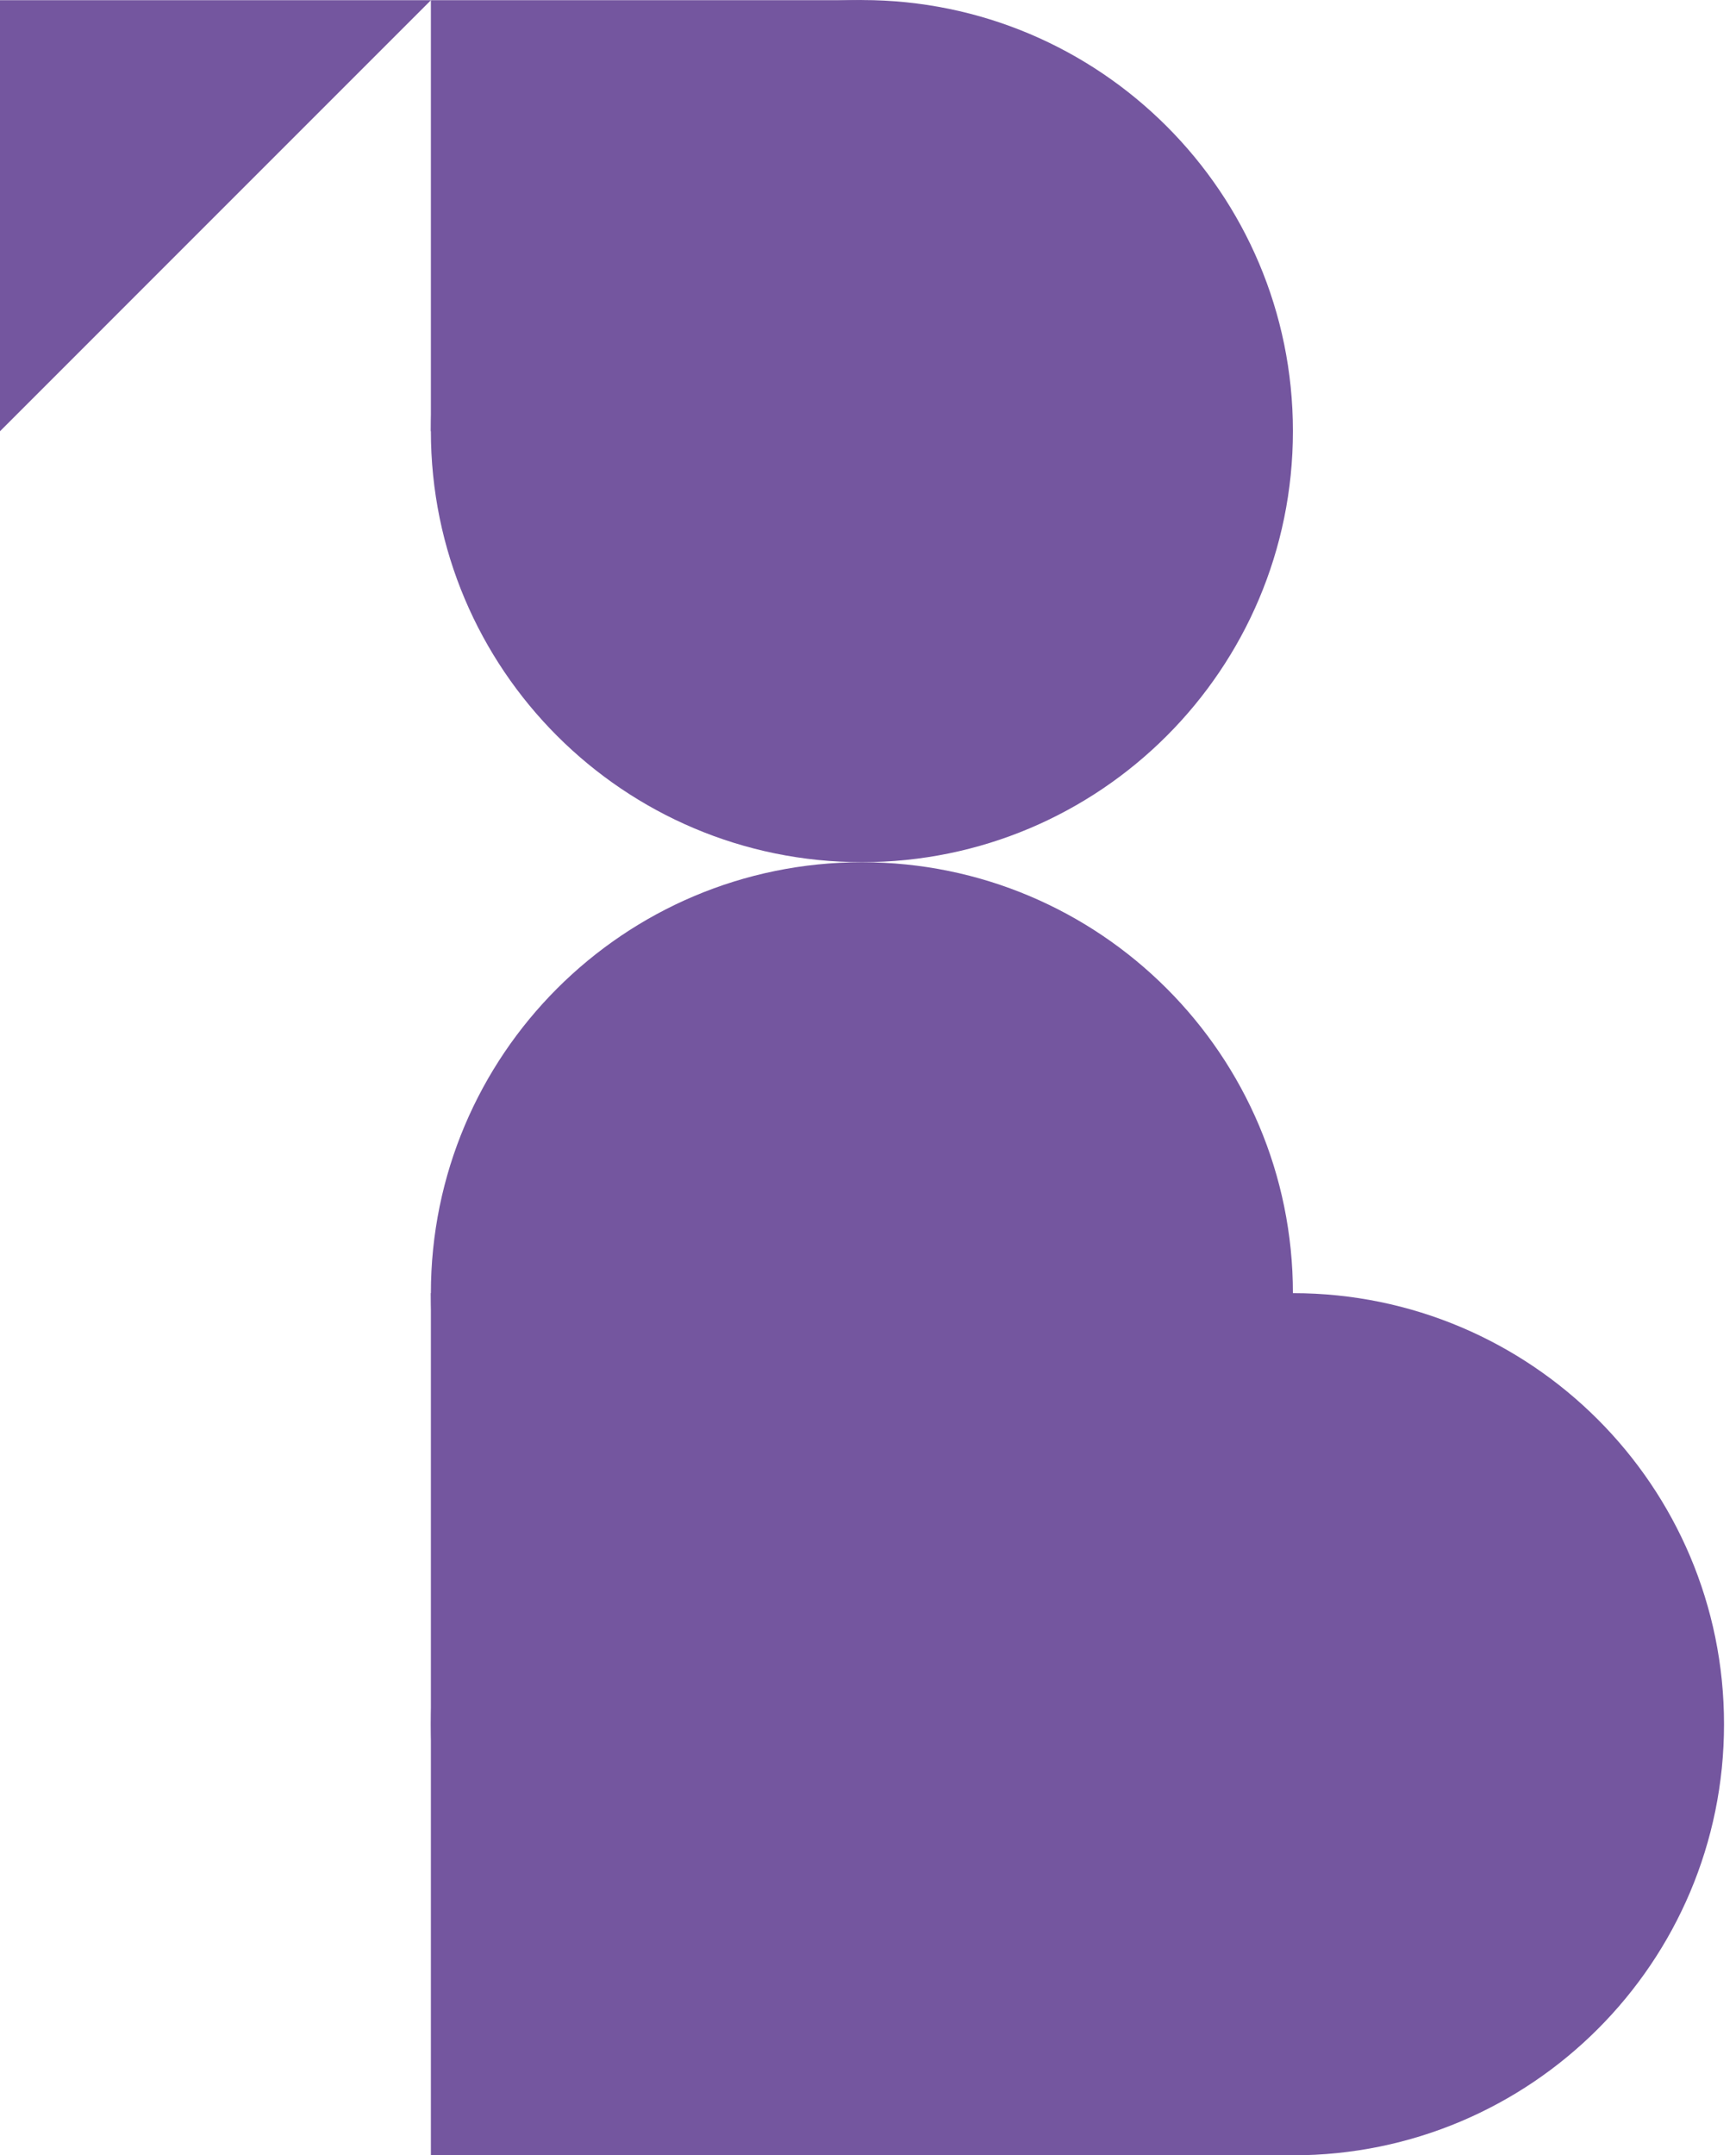
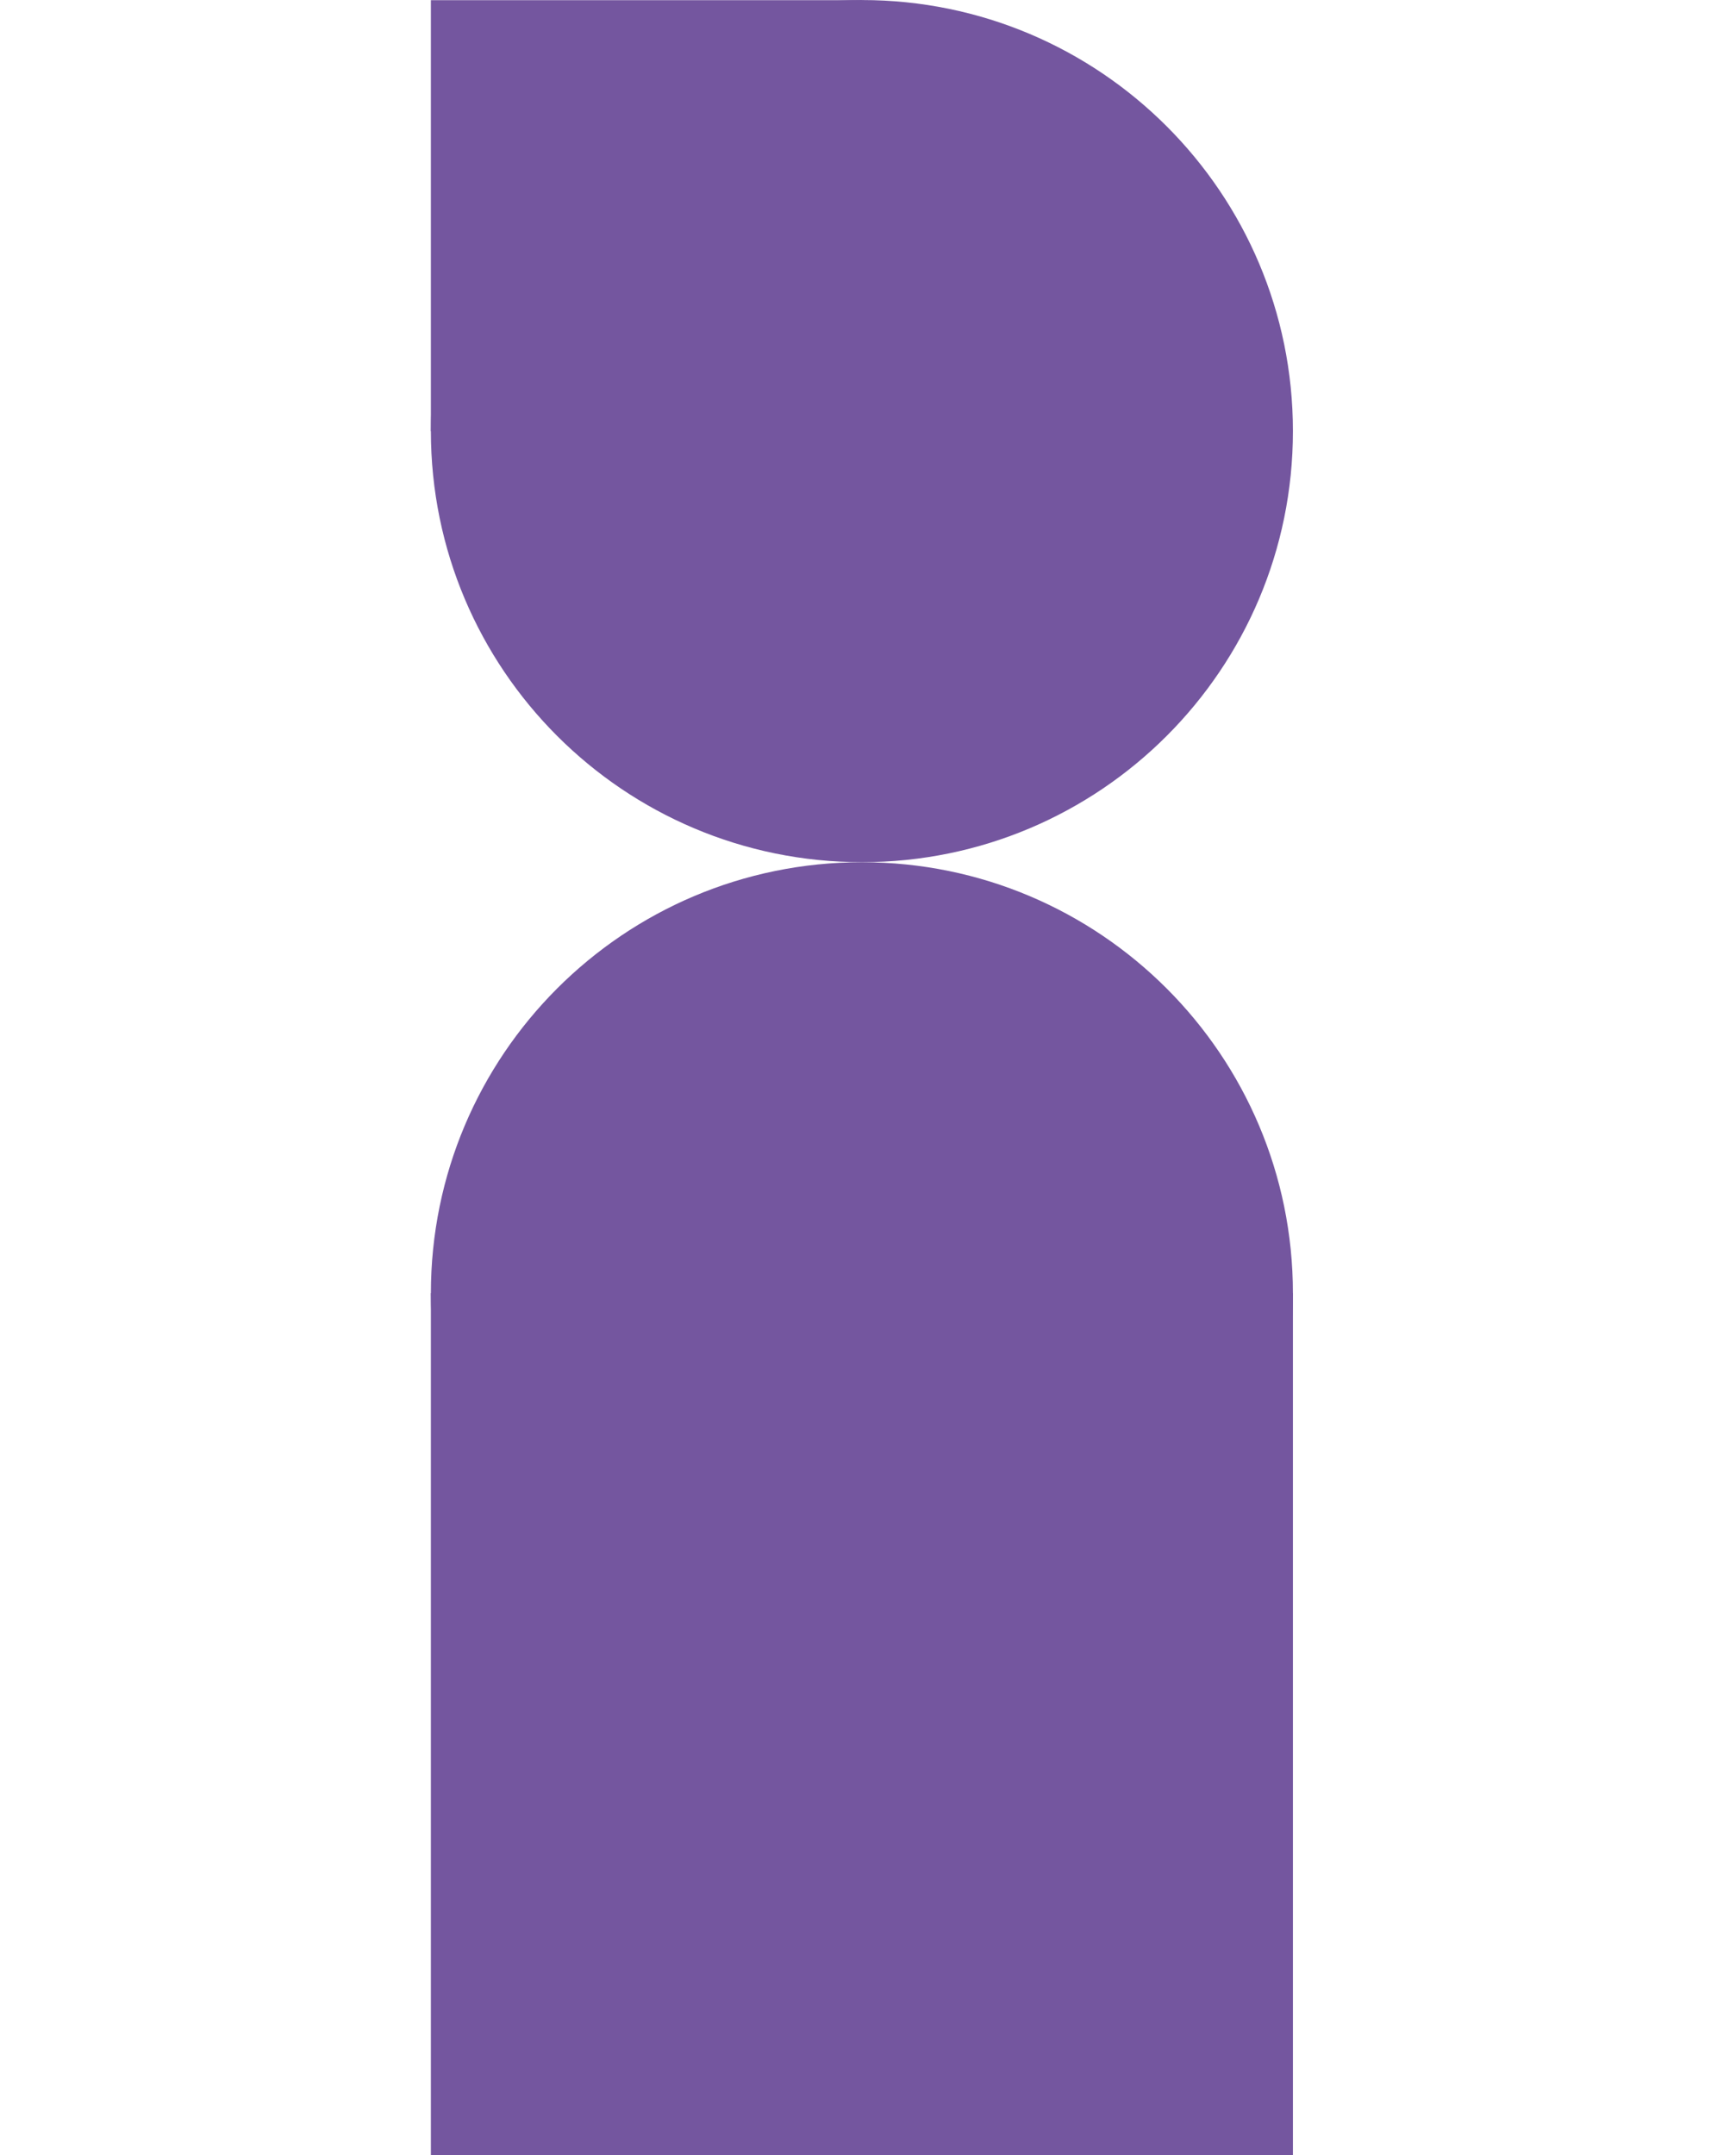
<svg xmlns="http://www.w3.org/2000/svg" width="87" height="108" viewBox="0 0 87 108" fill="none">
  <path d="M64.795 64.806C64.795 76.735 55.124 86.406 43.197 86.406C31.265 86.406 21.594 76.735 21.594 64.806C21.594 52.876 31.265 43.205 43.197 43.205C55.124 43.205 64.795 52.876 64.795 64.806Z" fill="#74569F" />
-   <path d="M64.795 86.399C64.795 98.329 55.124 108 43.197 108C31.265 108 21.594 98.329 21.594 86.399C21.594 74.469 31.265 64.799 43.197 64.799C55.124 64.799 64.795 74.469 64.795 86.399Z" fill="#74569F" />
-   <path d="M86.4 86.399C86.4 98.329 76.727 108 64.8 108C52.87 108 43.199 98.329 43.199 86.399C43.199 74.469 52.87 64.799 64.8 64.799C76.727 64.799 86.4 74.469 86.4 86.399Z" fill="#74569F" />
  <path d="M64.795 21.602C64.795 9.673 55.124 0.002 43.197 0.002C31.265 0.002 21.594 9.673 21.594 21.602C21.594 33.532 31.265 43.203 43.197 43.203C55.124 43.203 64.795 33.532 64.795 21.602Z" fill="#74569F" />
  <path d="M64.795 108H21.594V64.799H64.795V108Z" fill="#74569F" />
  <path d="M43.194 0.009H21.594V21.609H43.194V0.009Z" fill="#74569F" />
-   <path d="M21.598 0.009L0 21.609V0.009H21.598Z" fill="#74569F" />
</svg>